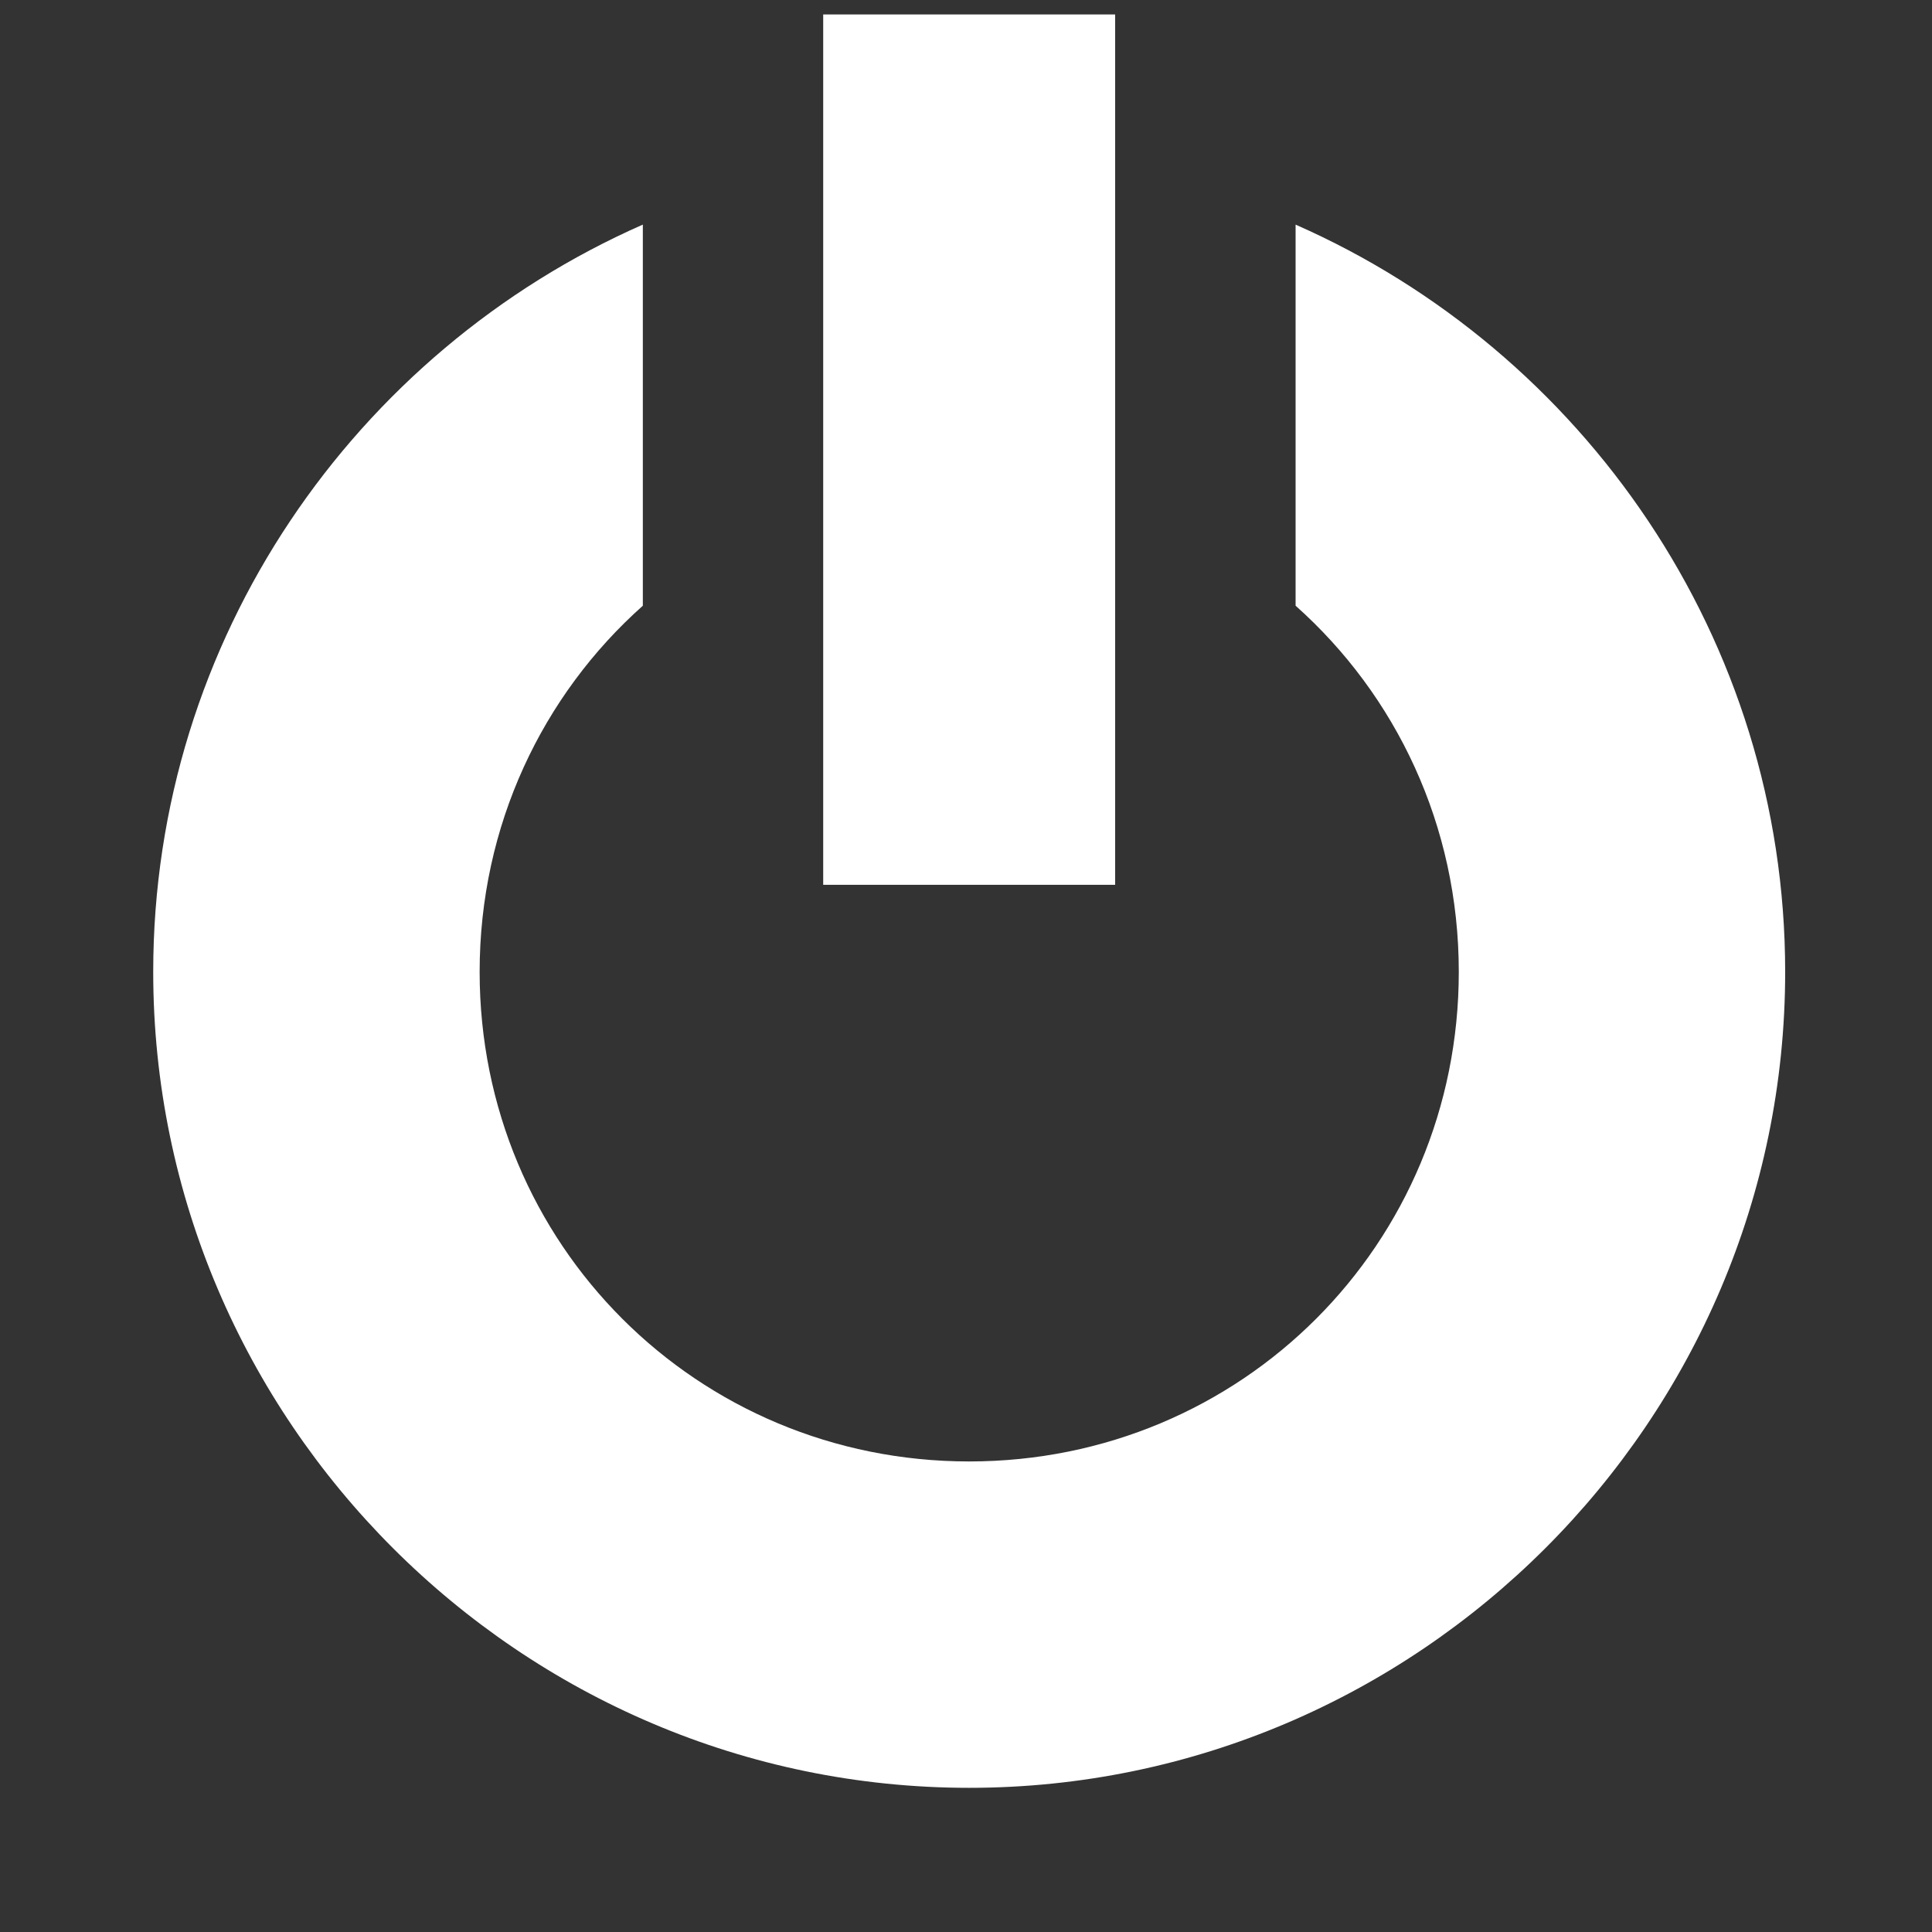
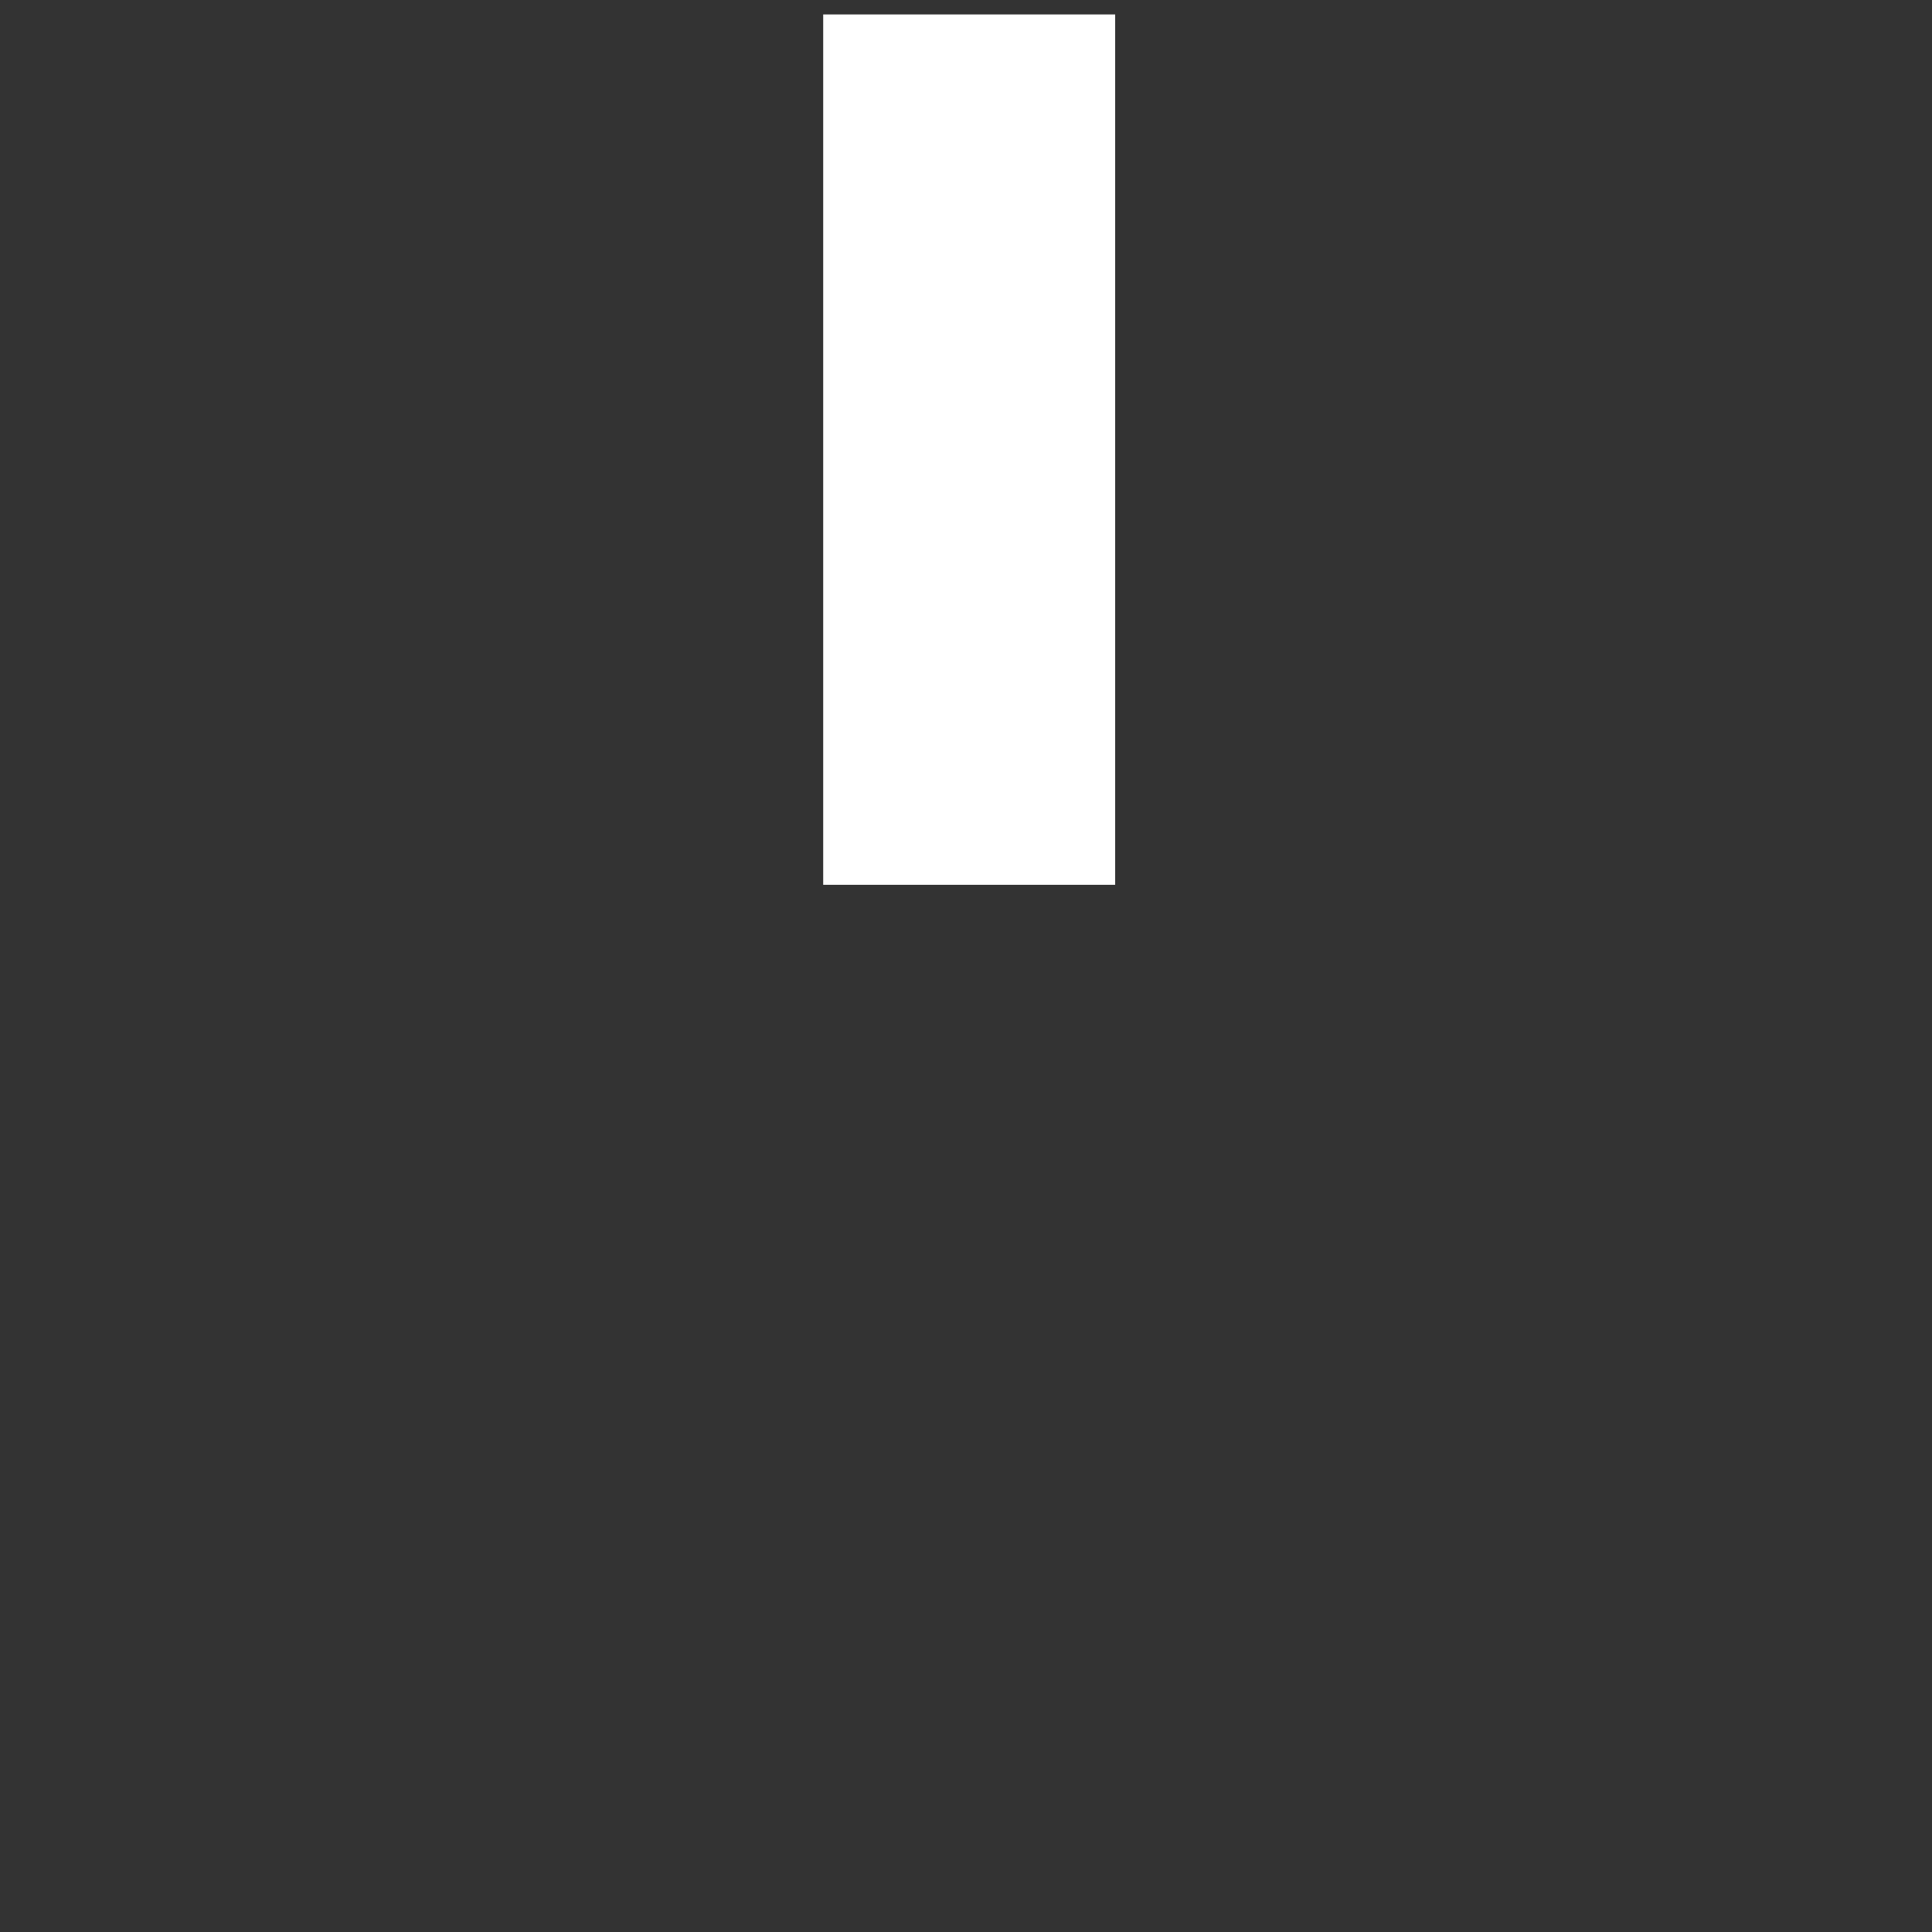
<svg xmlns="http://www.w3.org/2000/svg" xmlns:ns1="http://www.inkscape.org/namespaces/inkscape" xmlns:ns2="http://sodipodi.sourceforge.net/DTD/sodipodi-0.dtd" width="120" height="120" viewBox="0 0 120 120" id="svg6300" version="1.1" ns1:version="0.91 r13725" ns2:docname="offbtn.svg">
  <rect x="0" y="0" width="120" height="120" fill="#333333" stroke="none" />
  <defs id="defs6302" />
  <ns2:namedview id="base" pagecolor="#ffffff" bordercolor="#666666" borderopacity="1.0" ns1:pageopacity="0.0" ns1:pageshadow="2" ns1:zoom="5.6" ns1:cx="95.859356" ns1:cy="48.086085" ns1:document-units="px" ns1:current-layer="layer1" showgrid="false" fit-margin-top="0" fit-margin-left="0" fit-margin-right="0" fit-margin-bottom="0" ns1:window-width="1920" ns1:window-height="1018" ns1:window-x="-8" ns1:window-y="-8" ns1:window-maximized="1" units="px" />
  <g ns1:label="Layer 1" ns1:groupmode="layer" id="layer1" transform="translate(328.571,-46.648)">
    <g transform="matrix(1.456,0,0,1.456,-938.134,-1115.848)" style="display:inline" id="g5082" onmouseover="transform(rotate: 1">
      <g id="g5086" ns1:transform-center-y="-3.1404694">
-         <path style="color:#000000;font-style:normal;font-variant:normal;font-weight:normal;font-stretch:normal;font-size:medium;line-height:normal;font-family:sans-serif;text-indent:0;text-align:start;text-decoration:none;text-decoration-line:none;text-decoration-style:solid;text-decoration-color:#000000;letter-spacing:normal;word-spacing:normal;text-transform:none;direction:ltr;block-progression:tb;writing-mode:lr-tb;baseline-shift:baseline;text-anchor:start;white-space:normal;clip-rule:nonzero;display:inline;overflow:visible;visibility:visible;opacity:1;isolation:auto;mix-blend-mode:normal;color-interpolation:sRGB;color-interpolation-filters:linearRGB;solid-color:#000000;solid-opacity:1;fill:#ffffff;fill-opacity:1;fill-rule:nonzero;stroke:none;stroke-width:30;stroke-linecap:butt;stroke-linejoin:miter;stroke-miterlimit:4;stroke-dasharray:none;stroke-dashoffset:0;stroke-opacity:1;color-rendering:auto;image-rendering:auto;shape-rendering:auto;text-rendering:auto;enable-background:accumulate" d="m 446.077,808 c -12.263,5.4 -20.885,17.679 -20.885,31.876 0,19.142 15.667,34.809 34.809,34.809 19.142,0 34.809,-15.667 34.809,-34.809 0,-14.198 -8.622,-26.477 -20.885,-31.876 l 0,16.257 c 4.281,3.812 6.962,9.375 6.962,15.62 0,11.617 -9.268,20.885 -20.885,20.885 -11.617,0 -20.885,-9.268 -20.885,-20.885 0,-6.245 2.68,-11.807 6.962,-15.62 l 0,-16.257 z" id="path8408" ns1:connector-curvature="0" />
        <path style="fill:none;fill-rule:evenodd;stroke:#ffffff;stroke-width:12.454;stroke-linecap:butt;stroke-linejoin:miter;stroke-miterlimit:4;stroke-dasharray:none;stroke-opacity:1" d="m 460,836.163 0,-37.129" id="path8420" ns1:connector-curvature="0" />
      </g>
    </g>
  </g>
</svg>